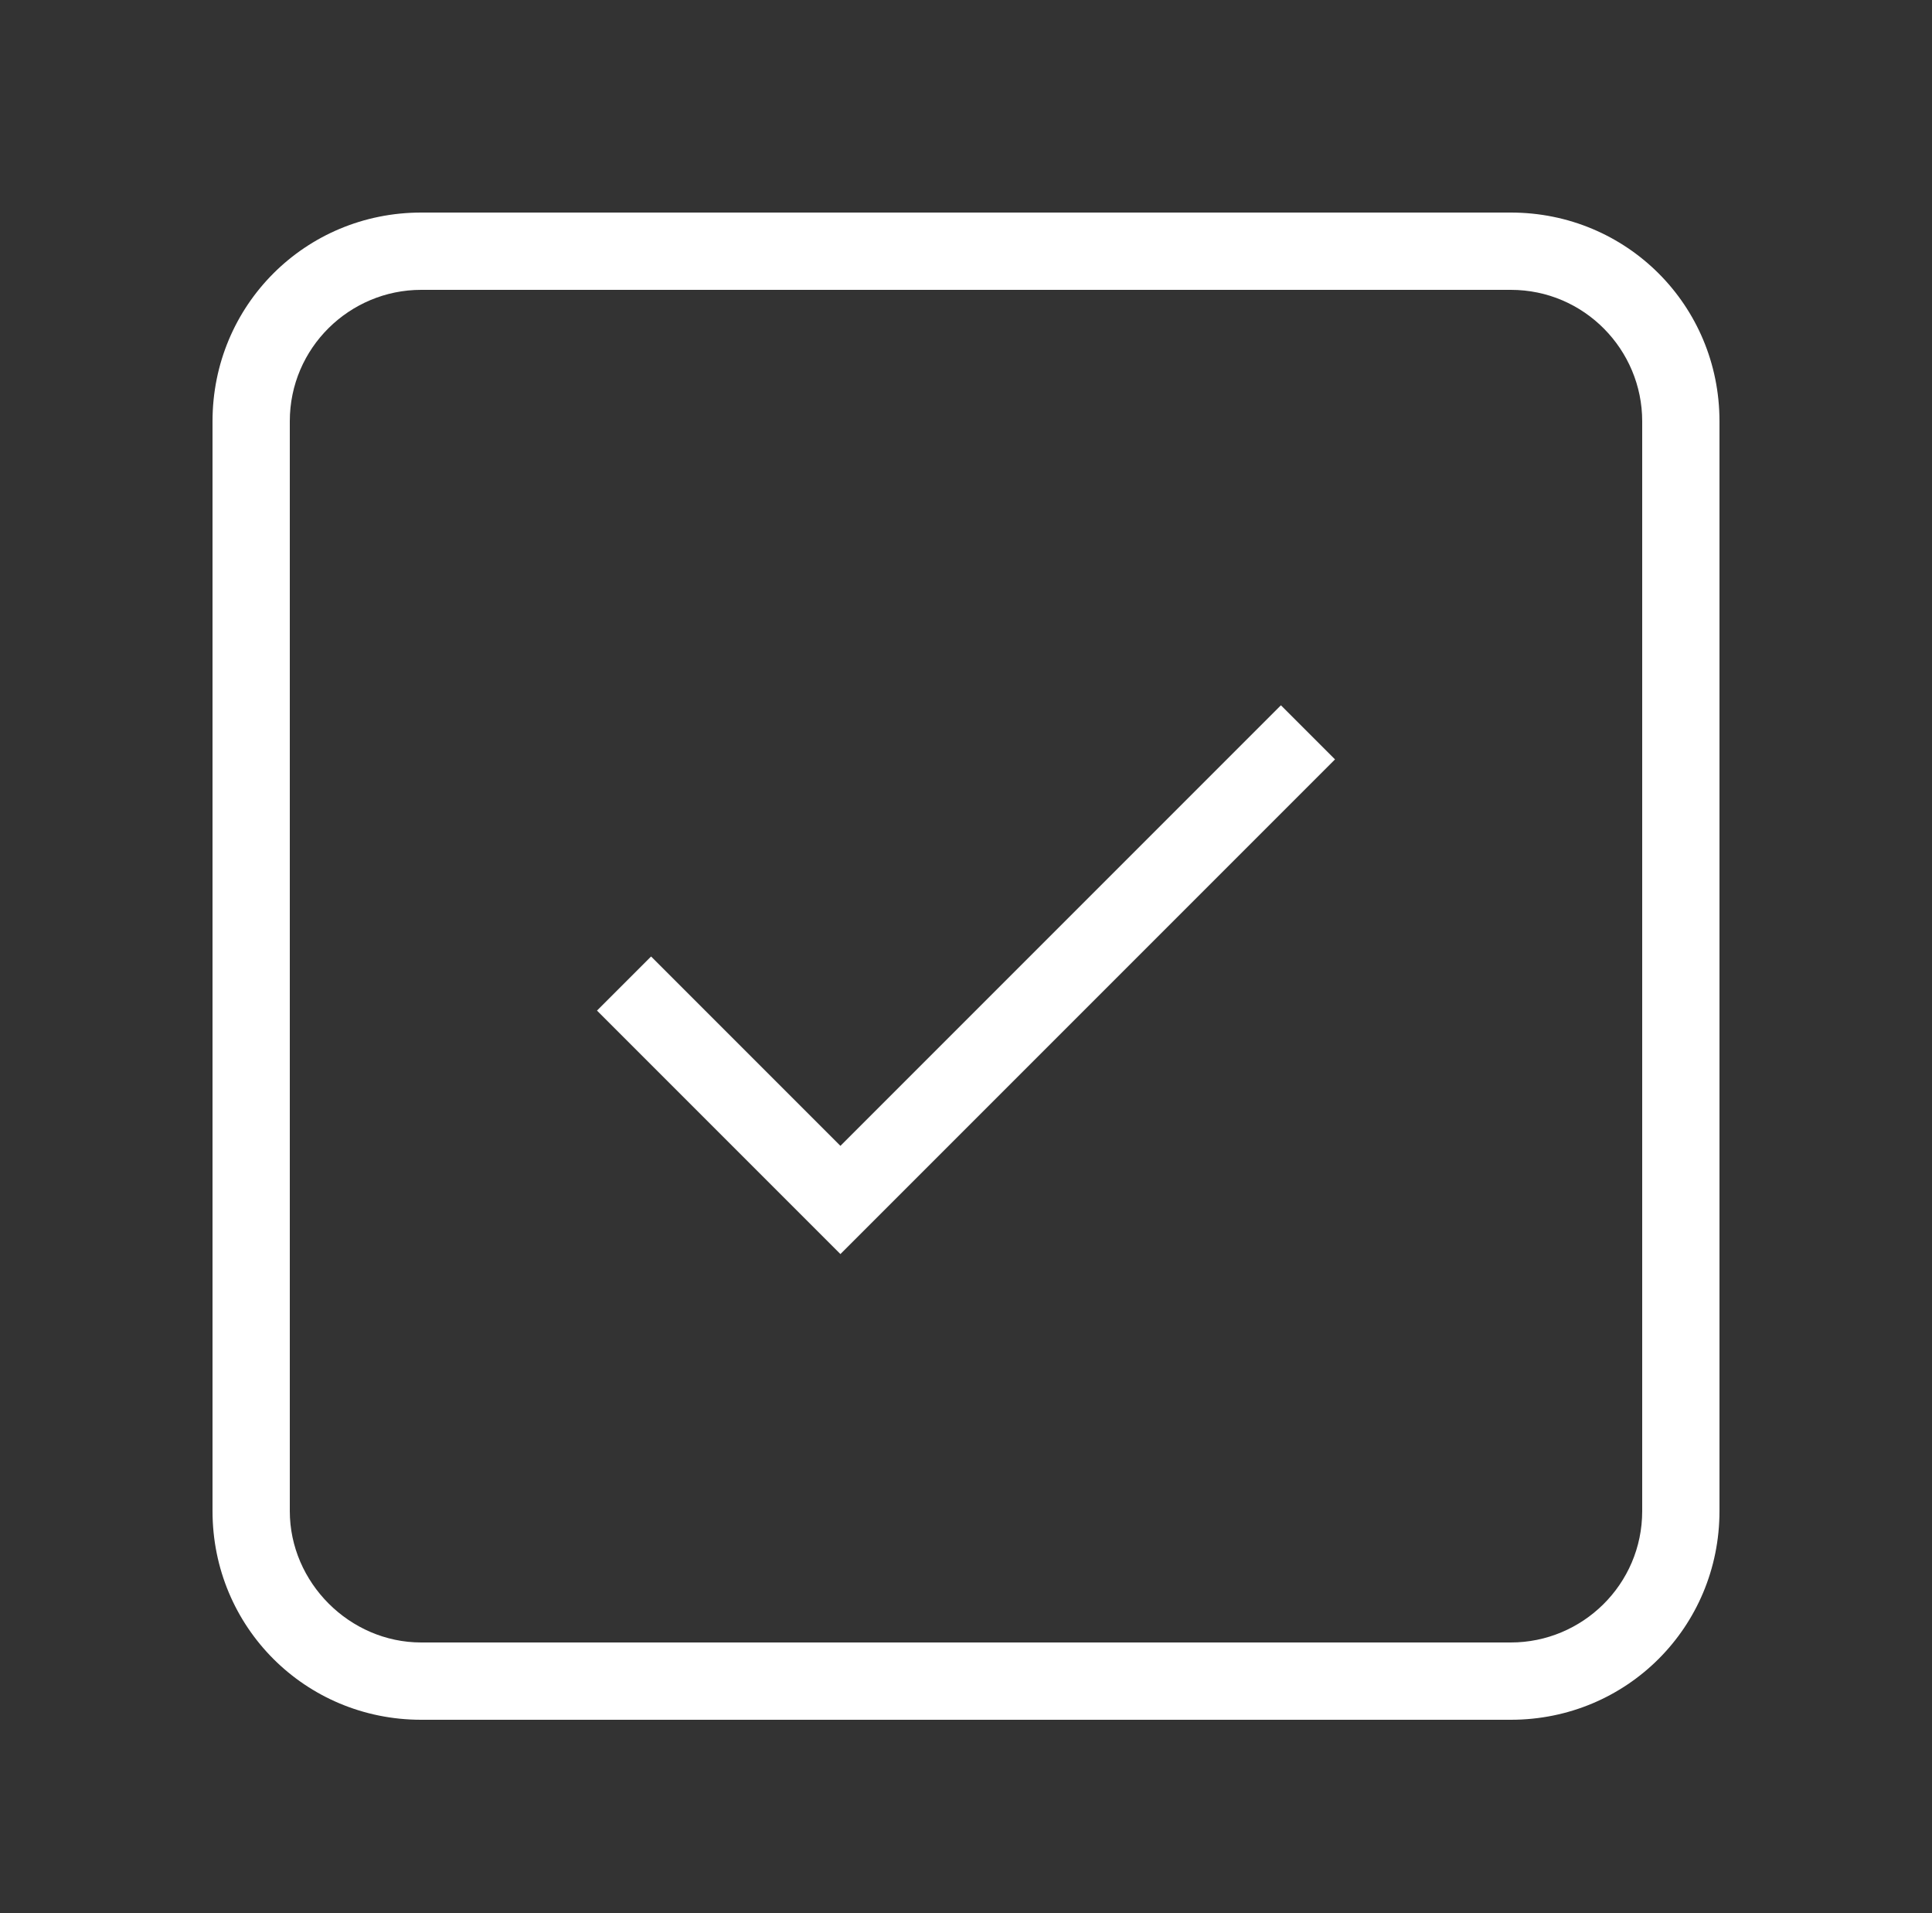
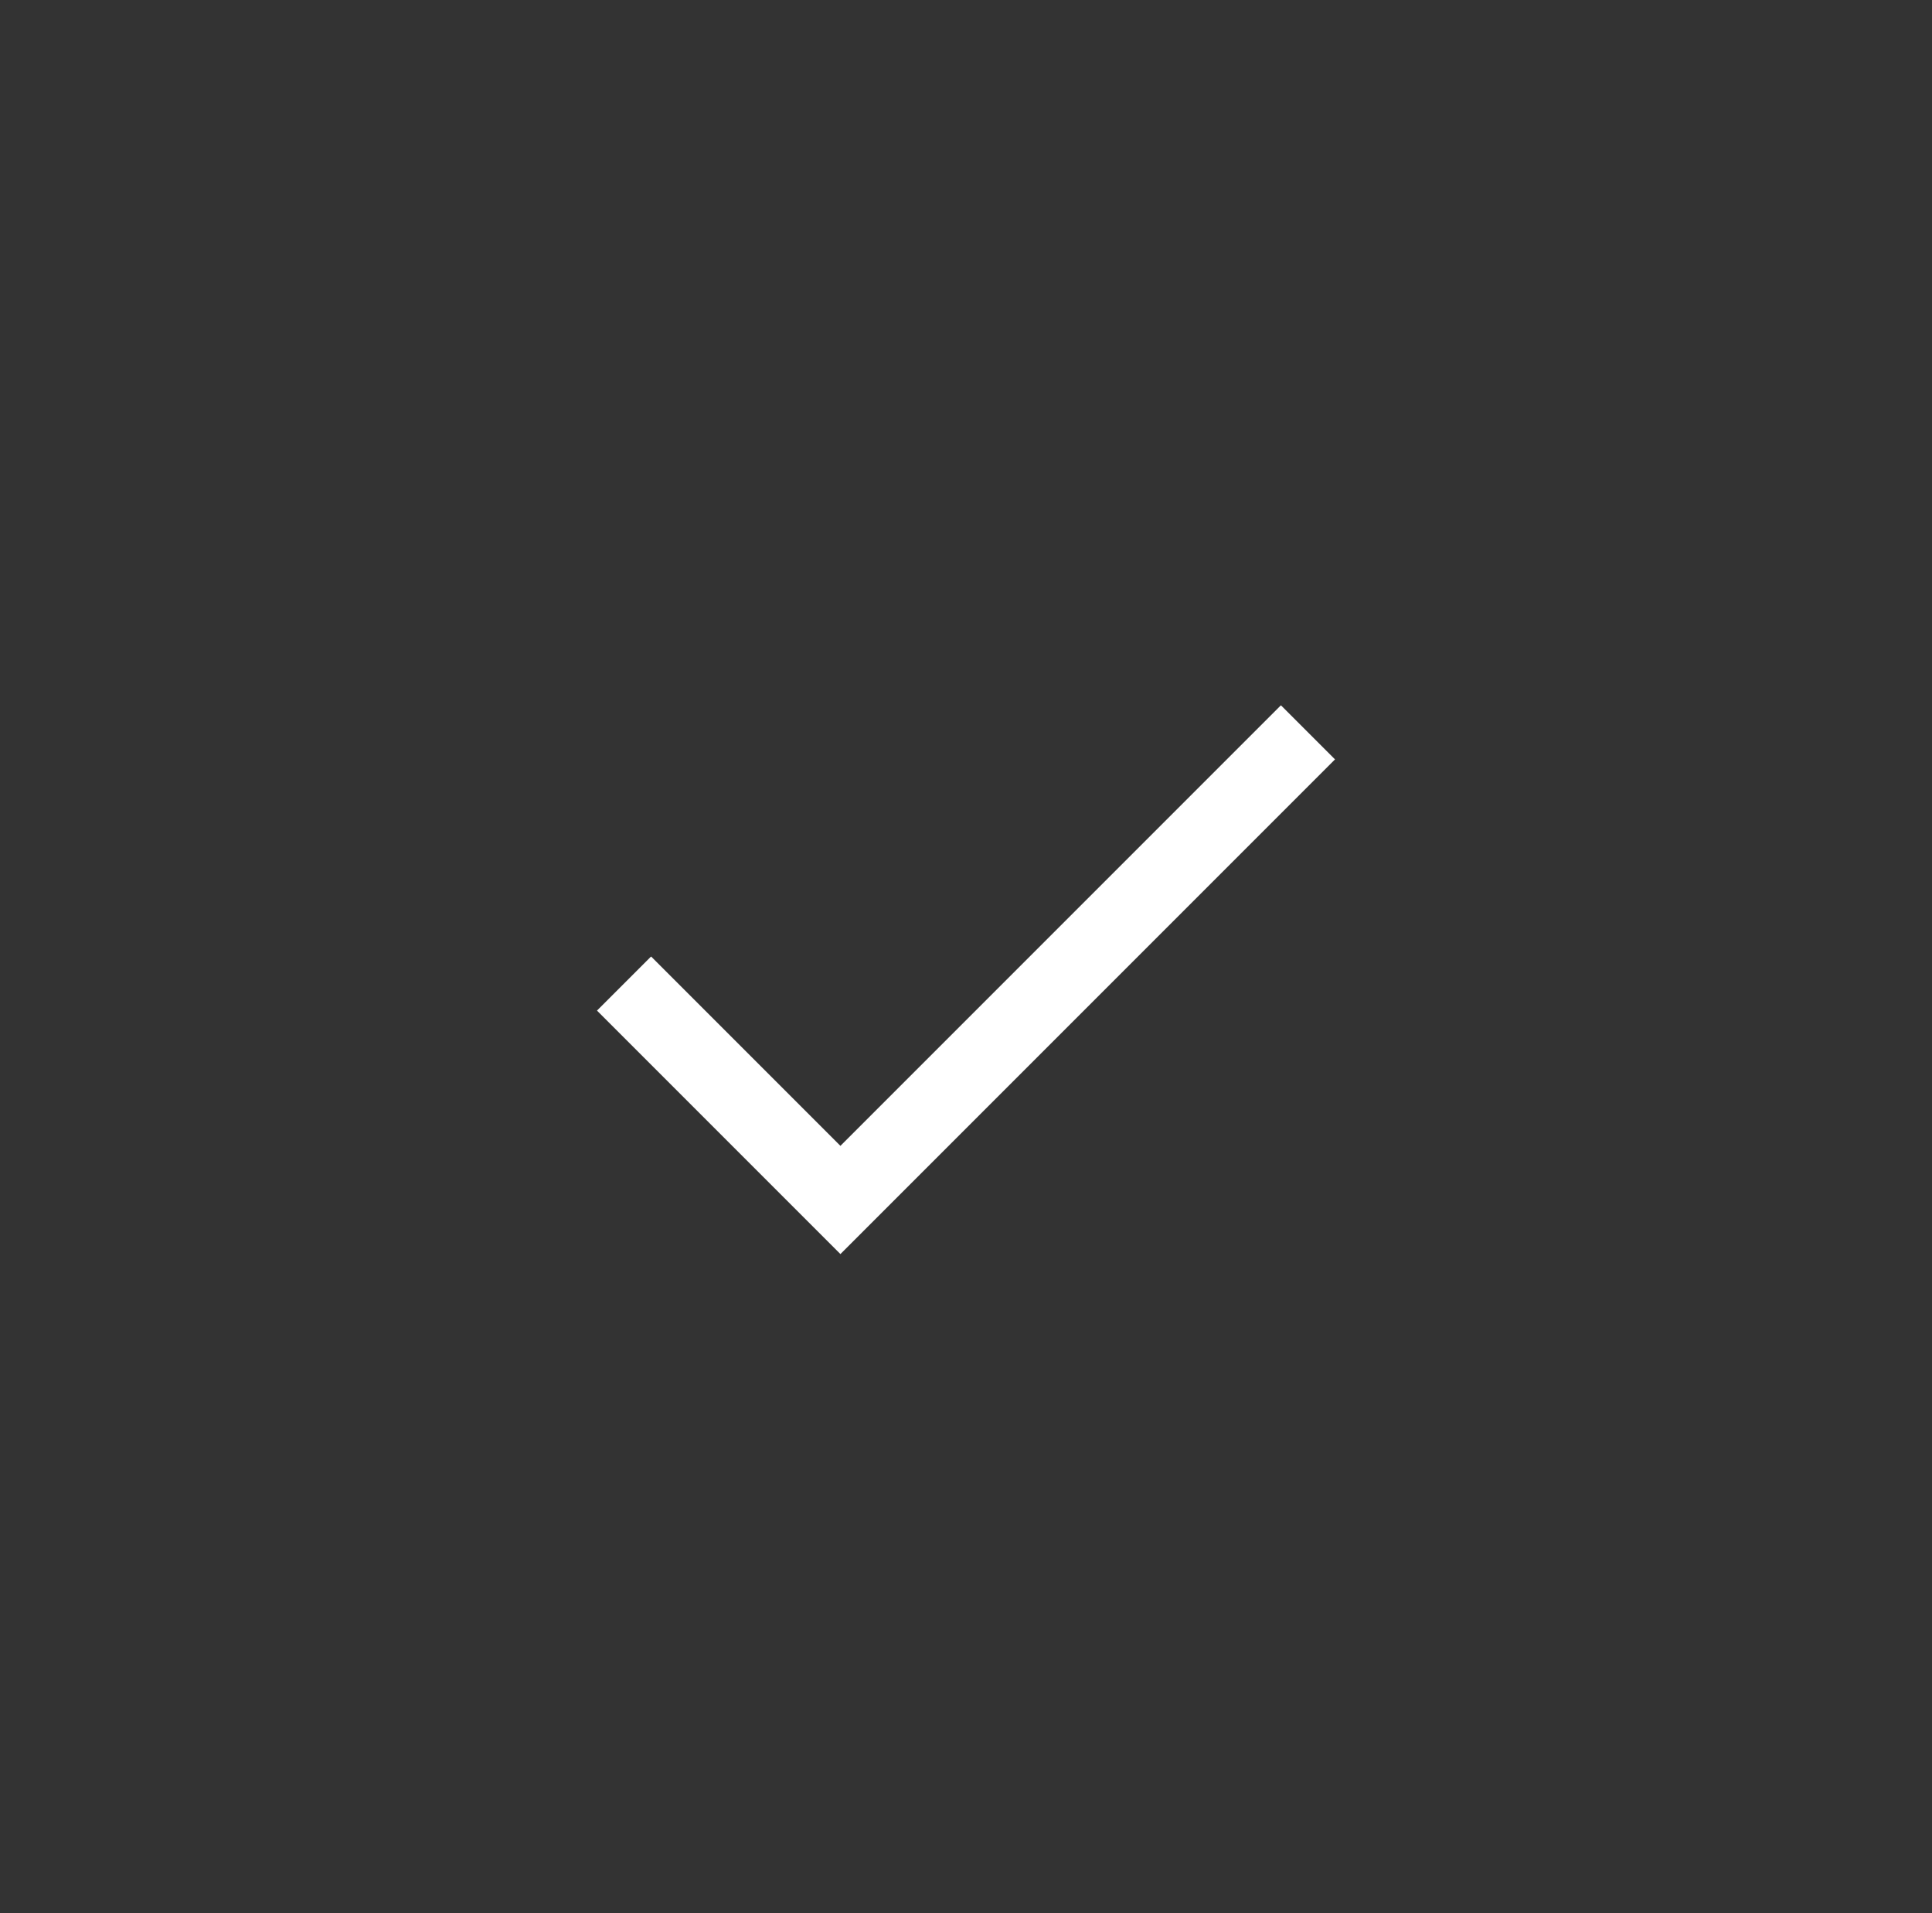
<svg xmlns="http://www.w3.org/2000/svg" width="100" height="99" viewBox="0 0 100 99" fill="none">
  <rect x="0" y="0" width="100" height="99" fill="#333333" stroke="none" />
-   <path d="M78.2 89C84.2 89 89 84.2 89 78.2V21.8C89 15.8 84.2 11 78.2 11H21.8C15.8 11 11 15.8 11 21.8V78.2C11 84.2 15.8 89 21.8 89H78.2ZM15 78.2V21.8C15 18 18.1 15 21.8 15H78.2C82 15 85 18.1 85 21.8V78.2C85 82 81.9 85 78.2 85H21.8C18.1 85 15 81.9 15 78.2Z" fill="white" />
  <path d="M69.1 39.3L66.3 36.5L43.5 59.3L33.7 49.5L30.9 52.3L43.5 64.9L69.1 39.3Z" fill="white" />
</svg>